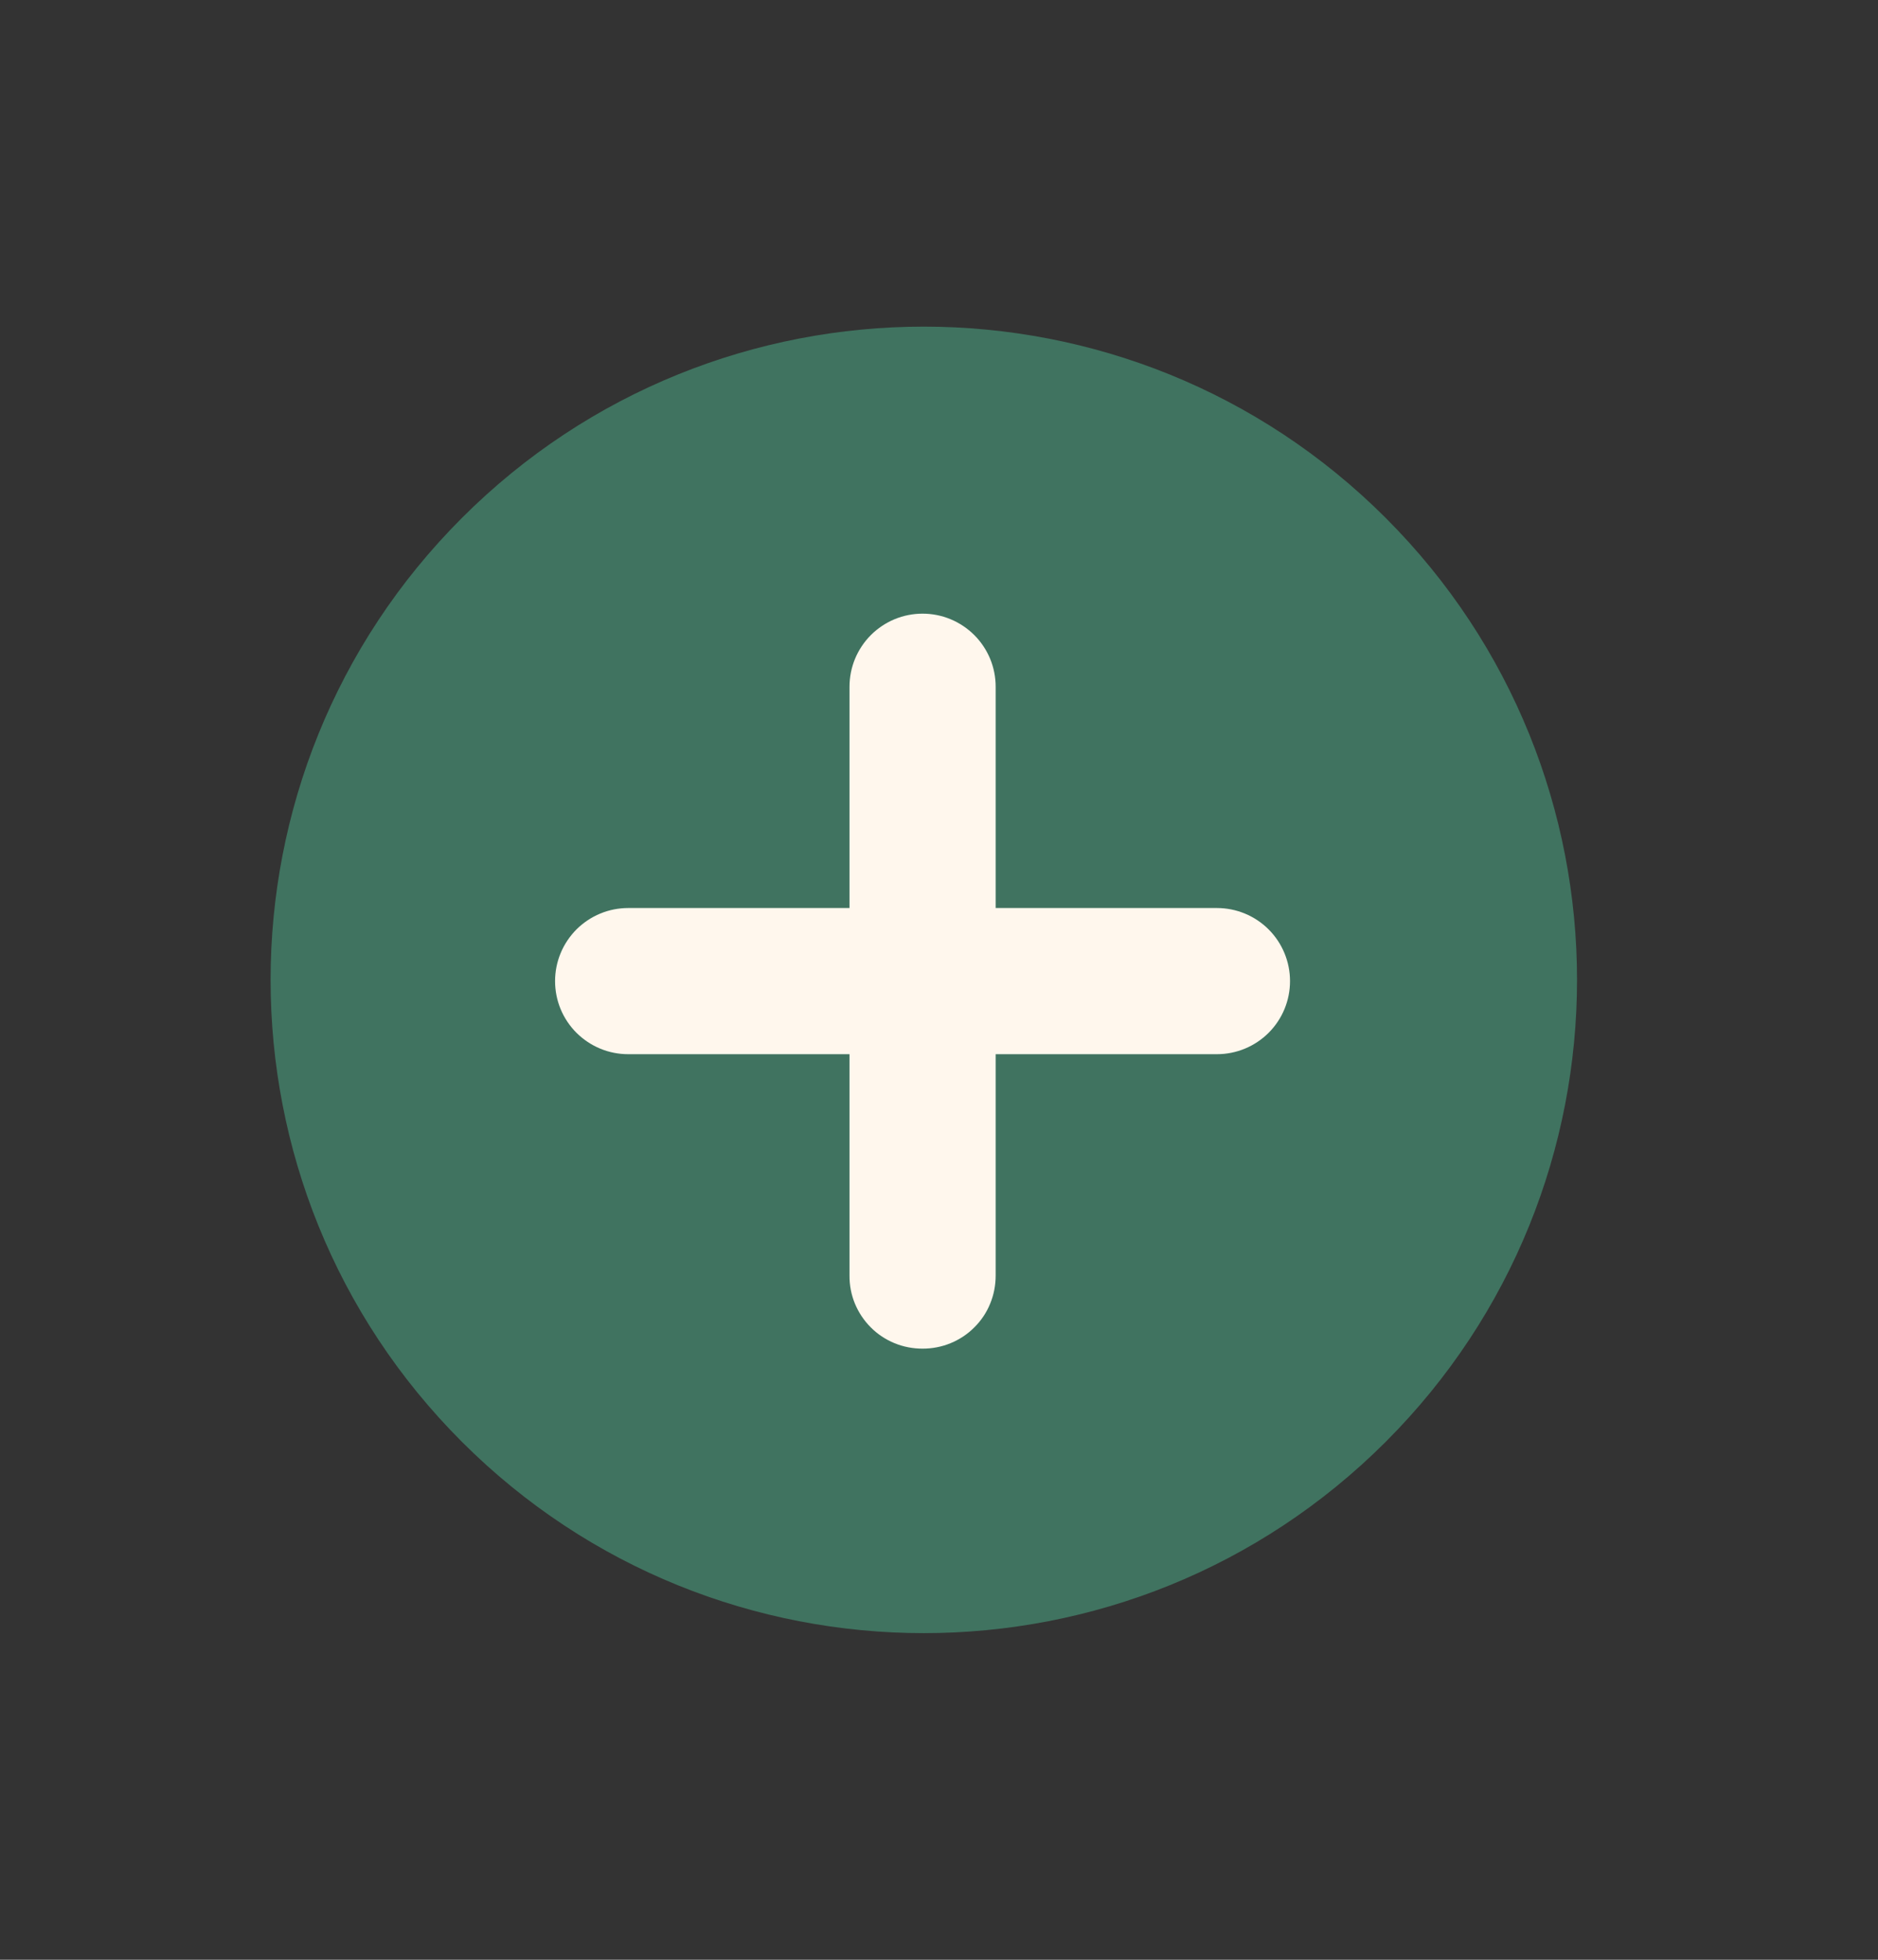
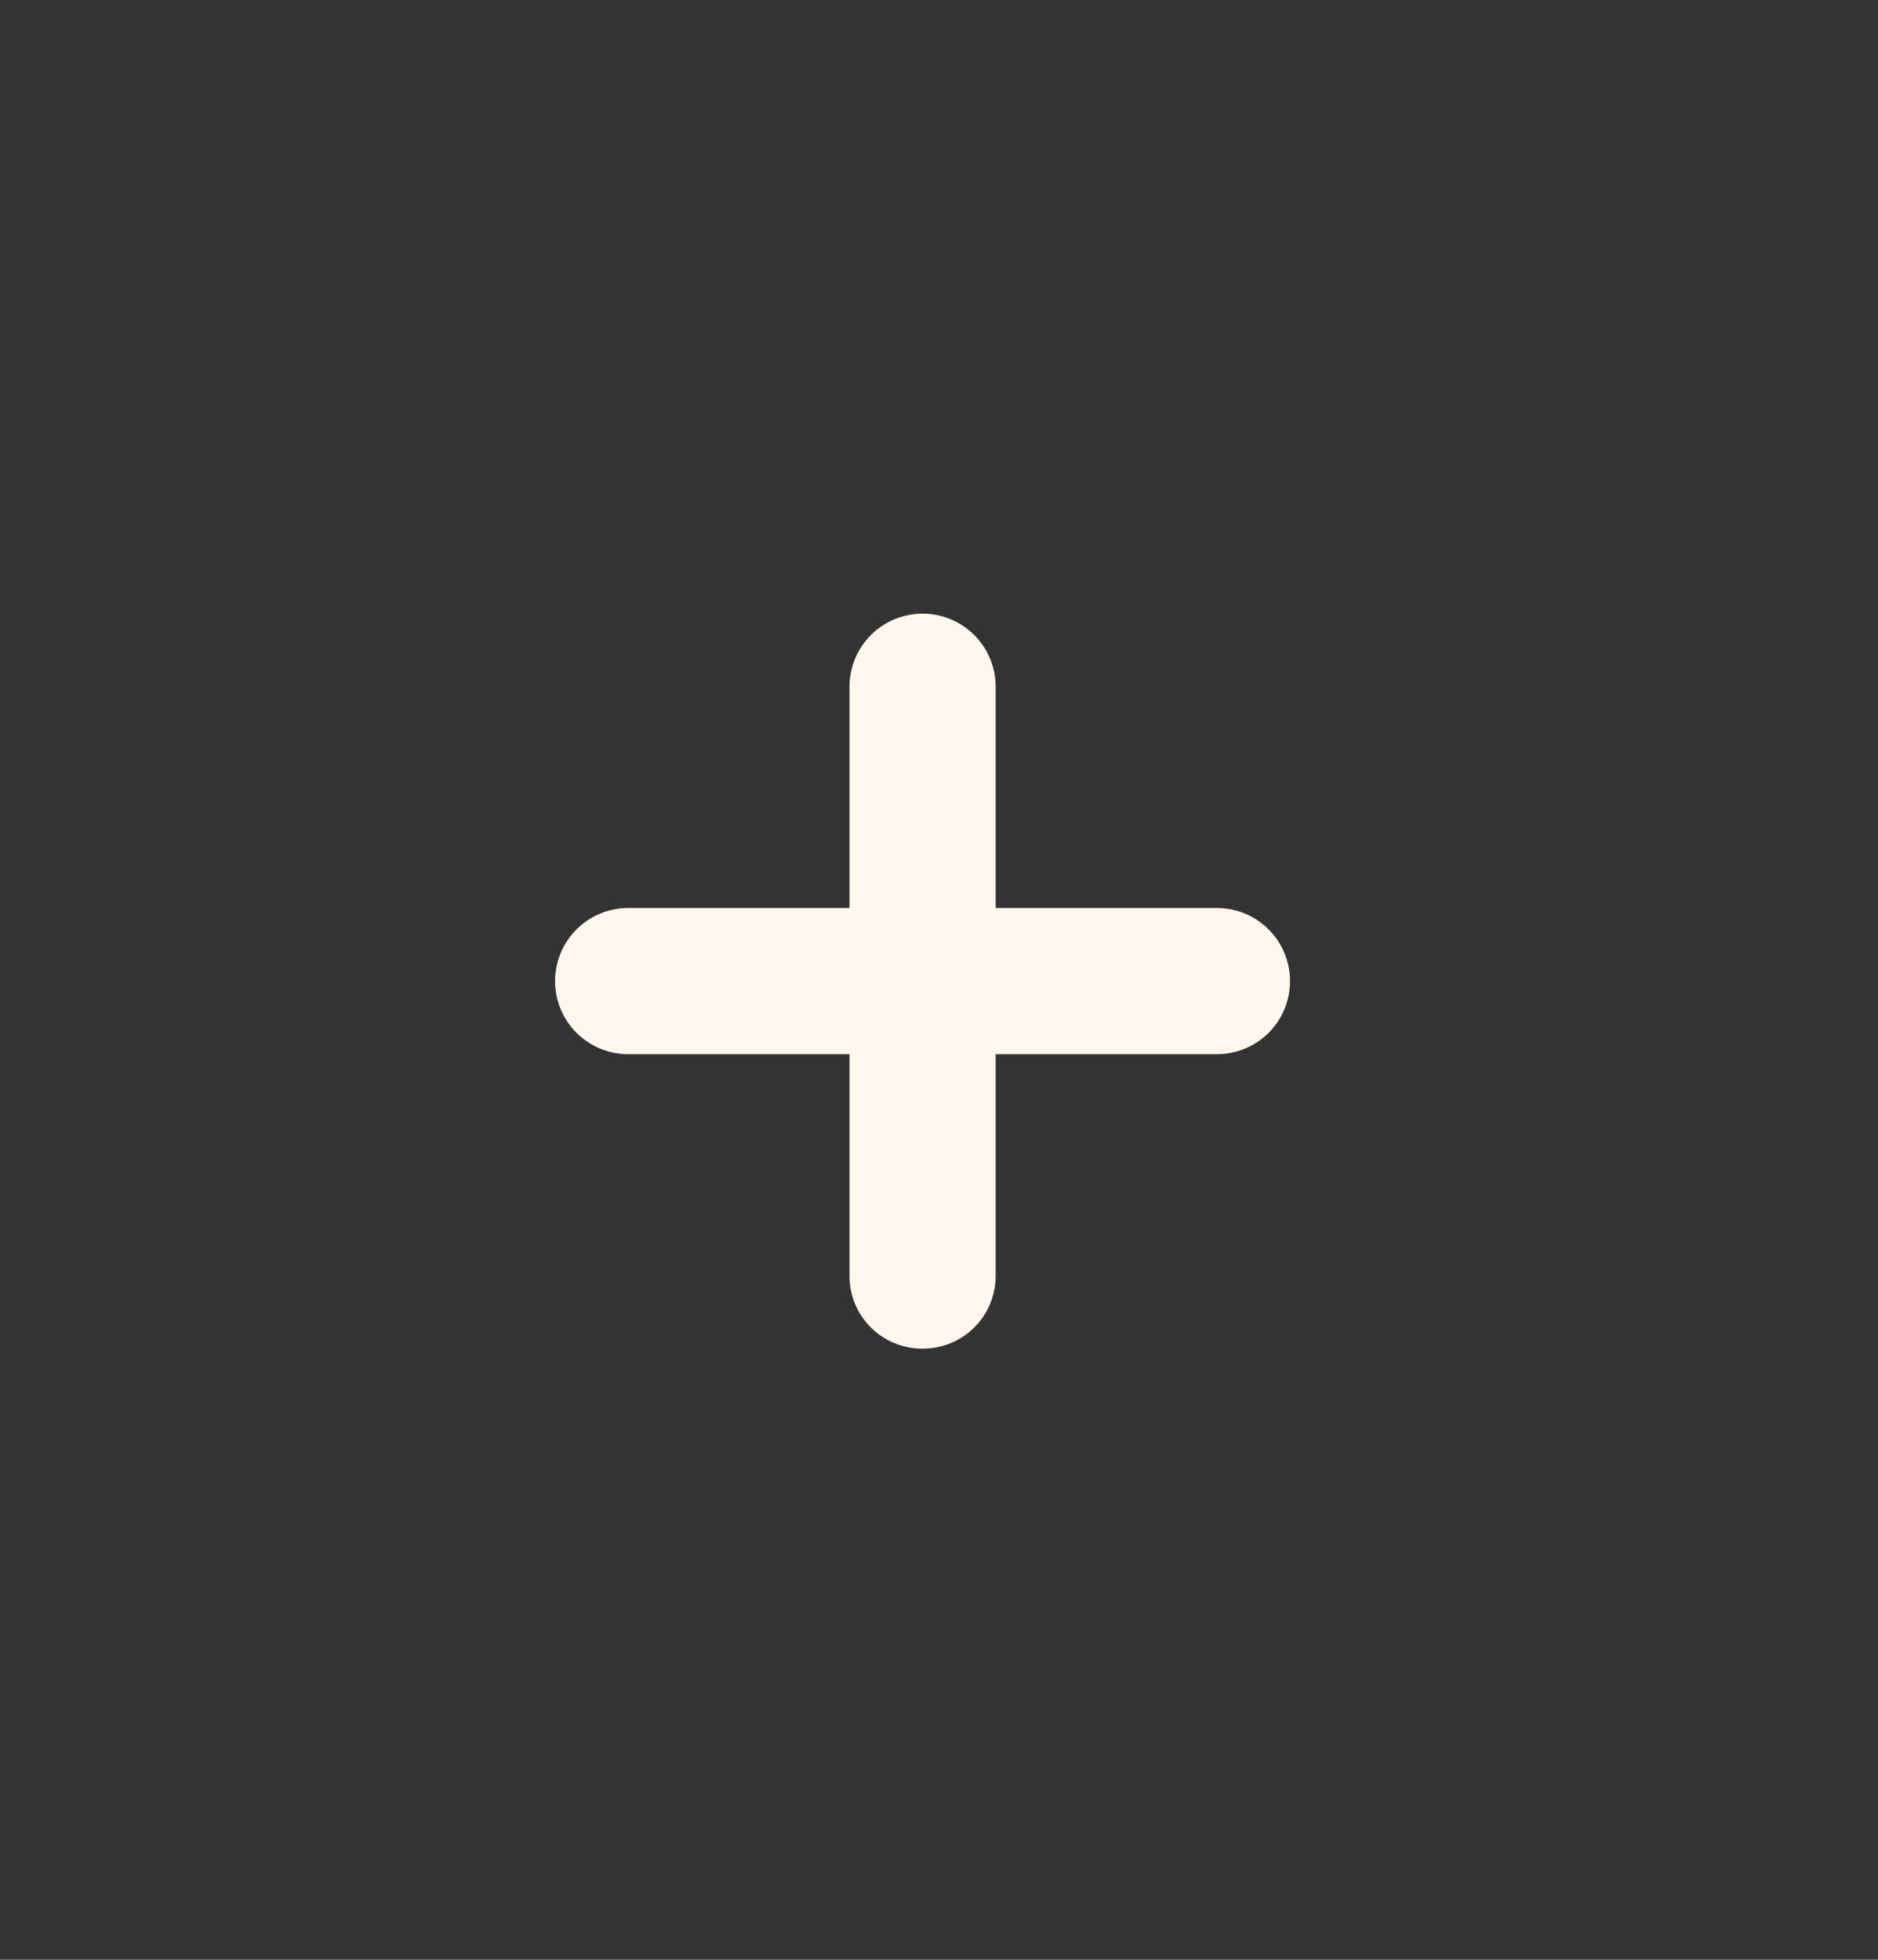
<svg xmlns="http://www.w3.org/2000/svg" width="23" height="24" viewBox="0 0 23 24" fill="none">
  <rect x="0" y="0" width="23" height="24" fill="#333333" stroke="none" />
-   <path d="M16.971 17.657C20.095 14.533 20.095 9.467 16.971 6.343C13.846 3.219 8.781 3.219 5.657 6.343C2.533 9.467 2.533 14.533 5.657 17.657C8.781 20.781 13.846 20.781 16.971 17.657Z" fill="#407360" />
  <path d="M11.299 16.516C11.416 16.516 11.533 16.494 11.642 16.449C11.751 16.404 11.85 16.339 11.933 16.255C12.017 16.172 12.083 16.073 12.127 15.964C12.172 15.855 12.194 15.738 12.194 15.621L12.194 12.91L14.904 12.91C15.141 12.91 15.369 12.816 15.537 12.648C15.705 12.48 15.799 12.253 15.799 12.015C15.799 11.778 15.705 11.55 15.537 11.382C15.369 11.214 15.141 11.12 14.904 11.12H12.194L12.194 8.41C12.194 8.292 12.171 8.176 12.126 8.067C12.081 7.959 12.015 7.86 11.932 7.777C11.848 7.694 11.75 7.628 11.641 7.583C11.533 7.538 11.416 7.515 11.299 7.515C11.181 7.515 11.065 7.538 10.956 7.583C10.848 7.628 10.749 7.694 10.666 7.777C10.583 7.86 10.517 7.959 10.472 8.067C10.427 8.176 10.404 8.292 10.404 8.41L10.404 11.12L7.693 11.12C7.576 11.12 7.459 11.143 7.351 11.188C7.242 11.233 7.144 11.299 7.06 11.382C6.977 11.466 6.911 11.564 6.866 11.673C6.821 11.781 6.798 11.898 6.798 12.015C6.798 12.133 6.821 12.249 6.866 12.358C6.911 12.466 6.977 12.565 7.06 12.648C7.144 12.731 7.242 12.797 7.351 12.842C7.459 12.887 7.576 12.91 7.693 12.91L10.404 12.91L10.404 15.621C10.403 15.738 10.425 15.855 10.47 15.964C10.515 16.073 10.581 16.172 10.664 16.255C10.747 16.339 10.846 16.404 10.955 16.449C11.064 16.494 11.181 16.516 11.299 16.516Z" fill="#FFF7ED" />
</svg>